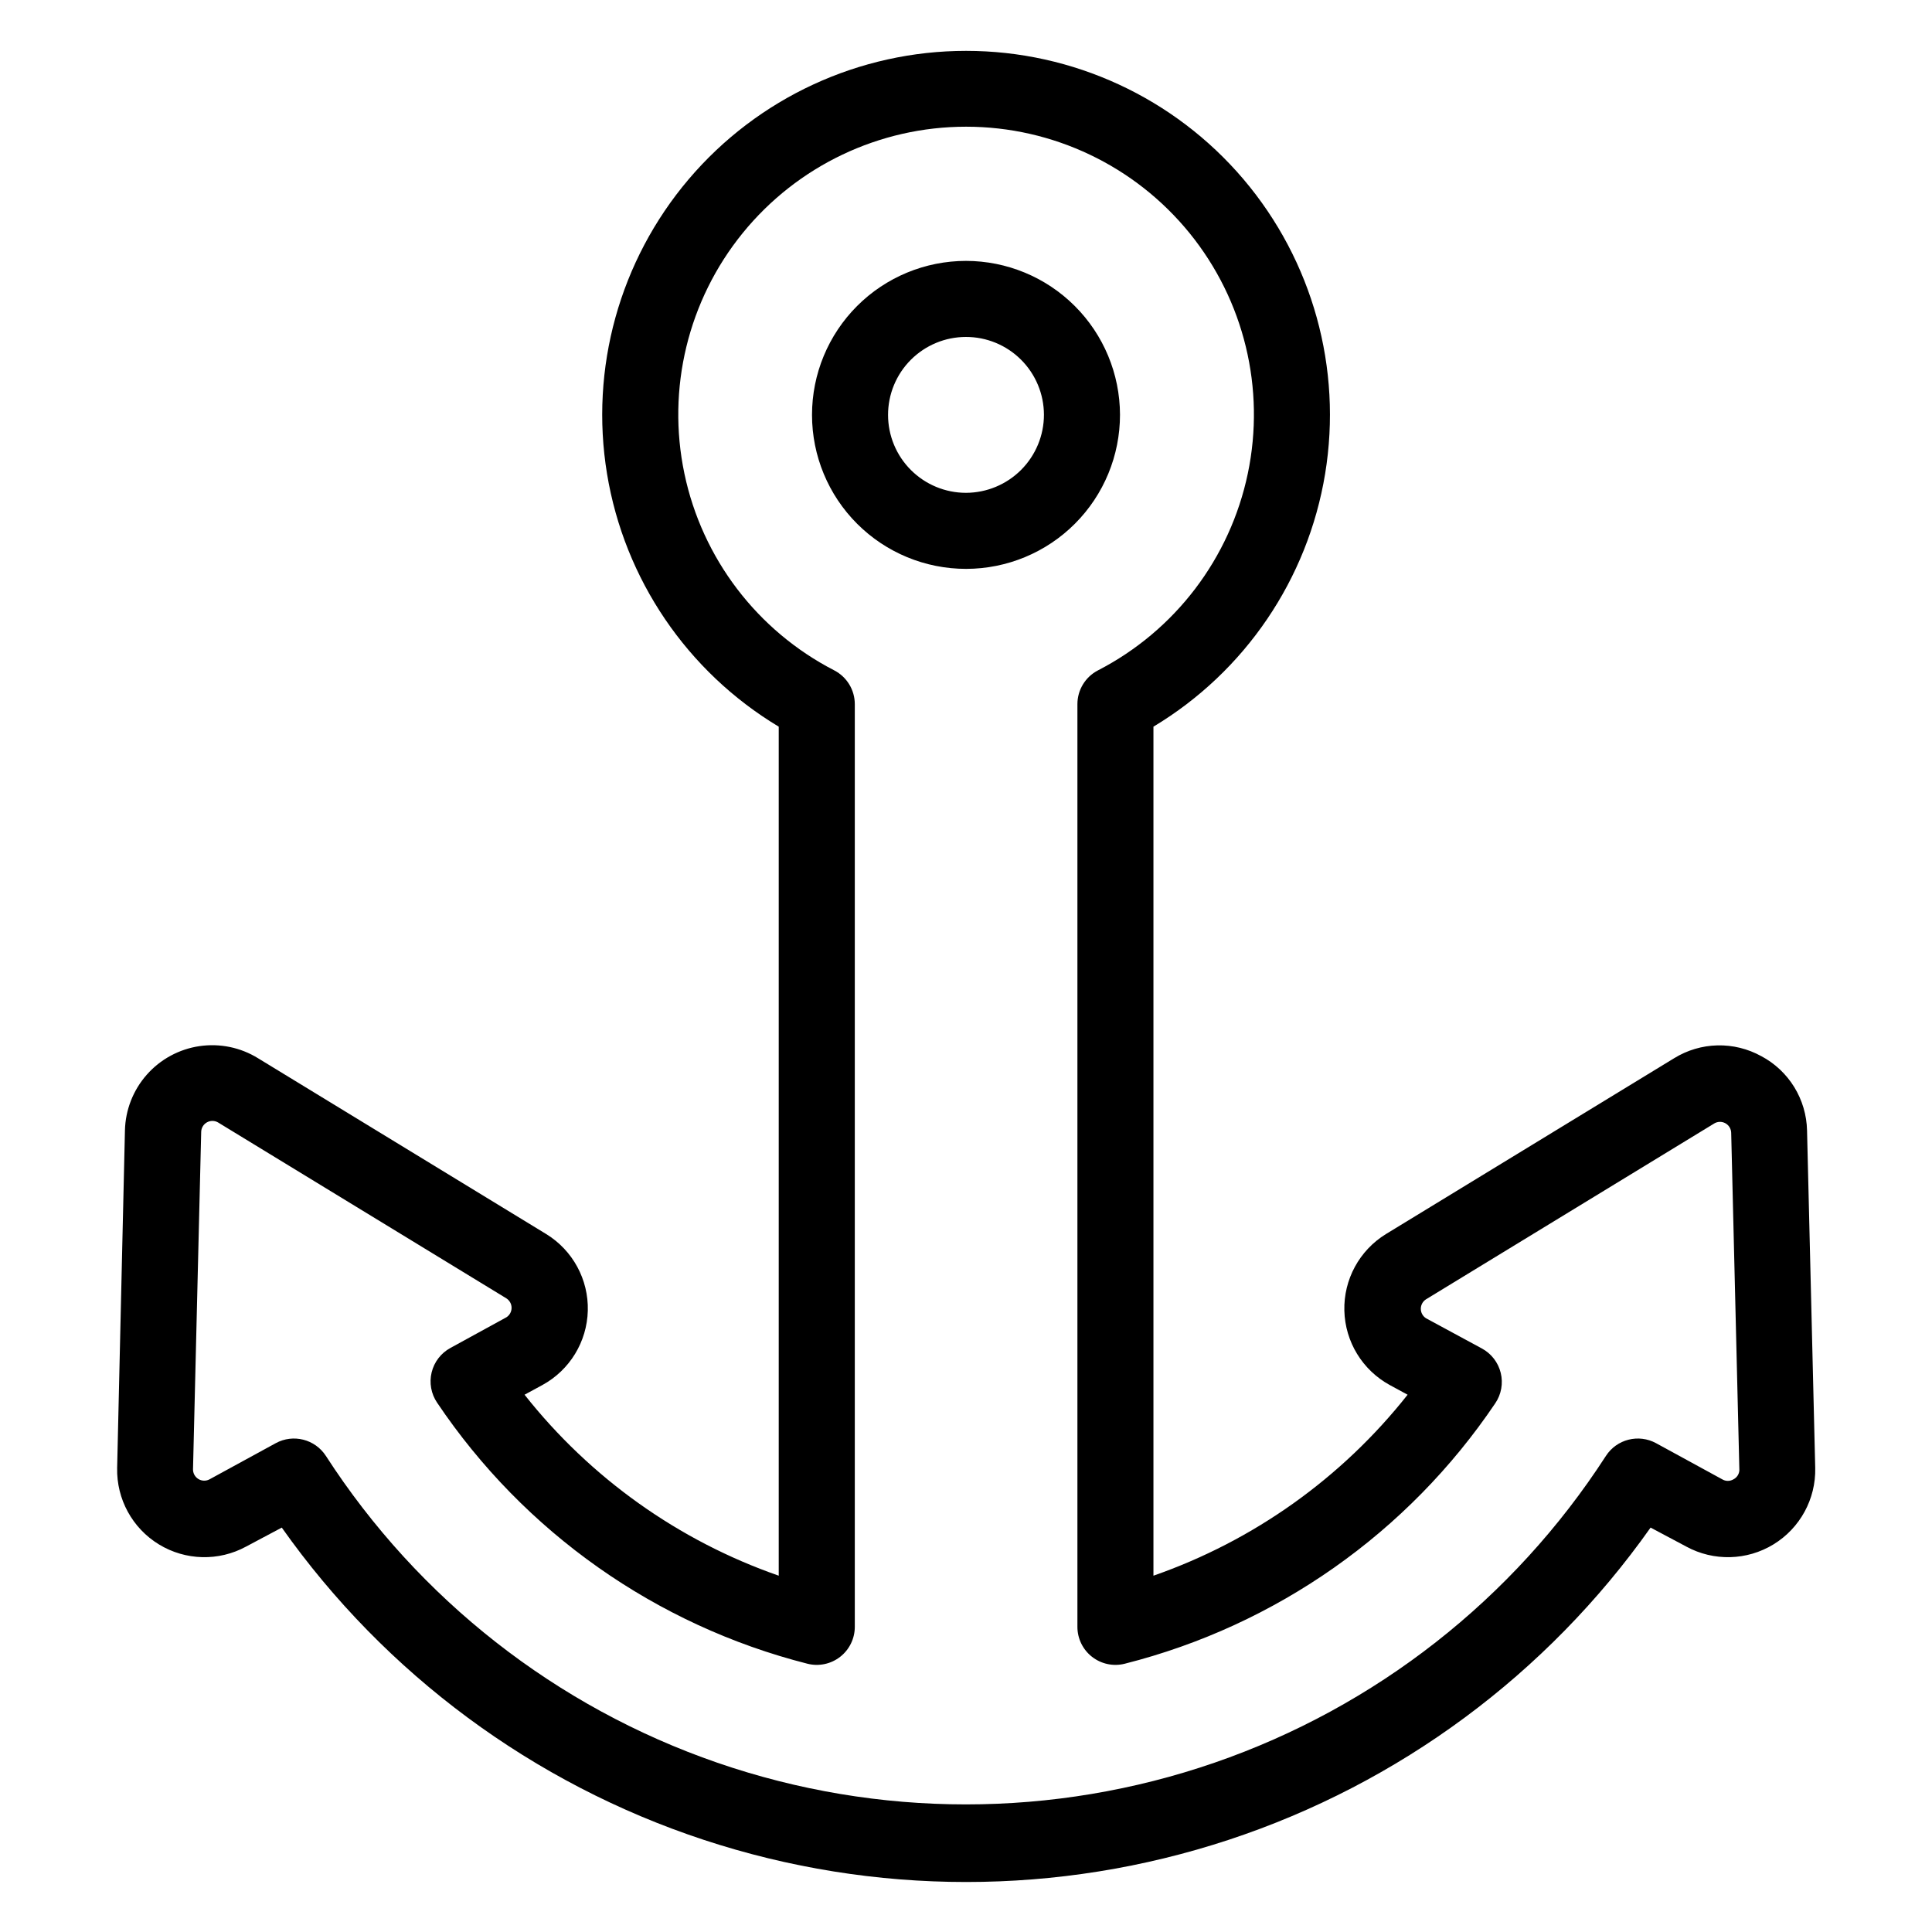
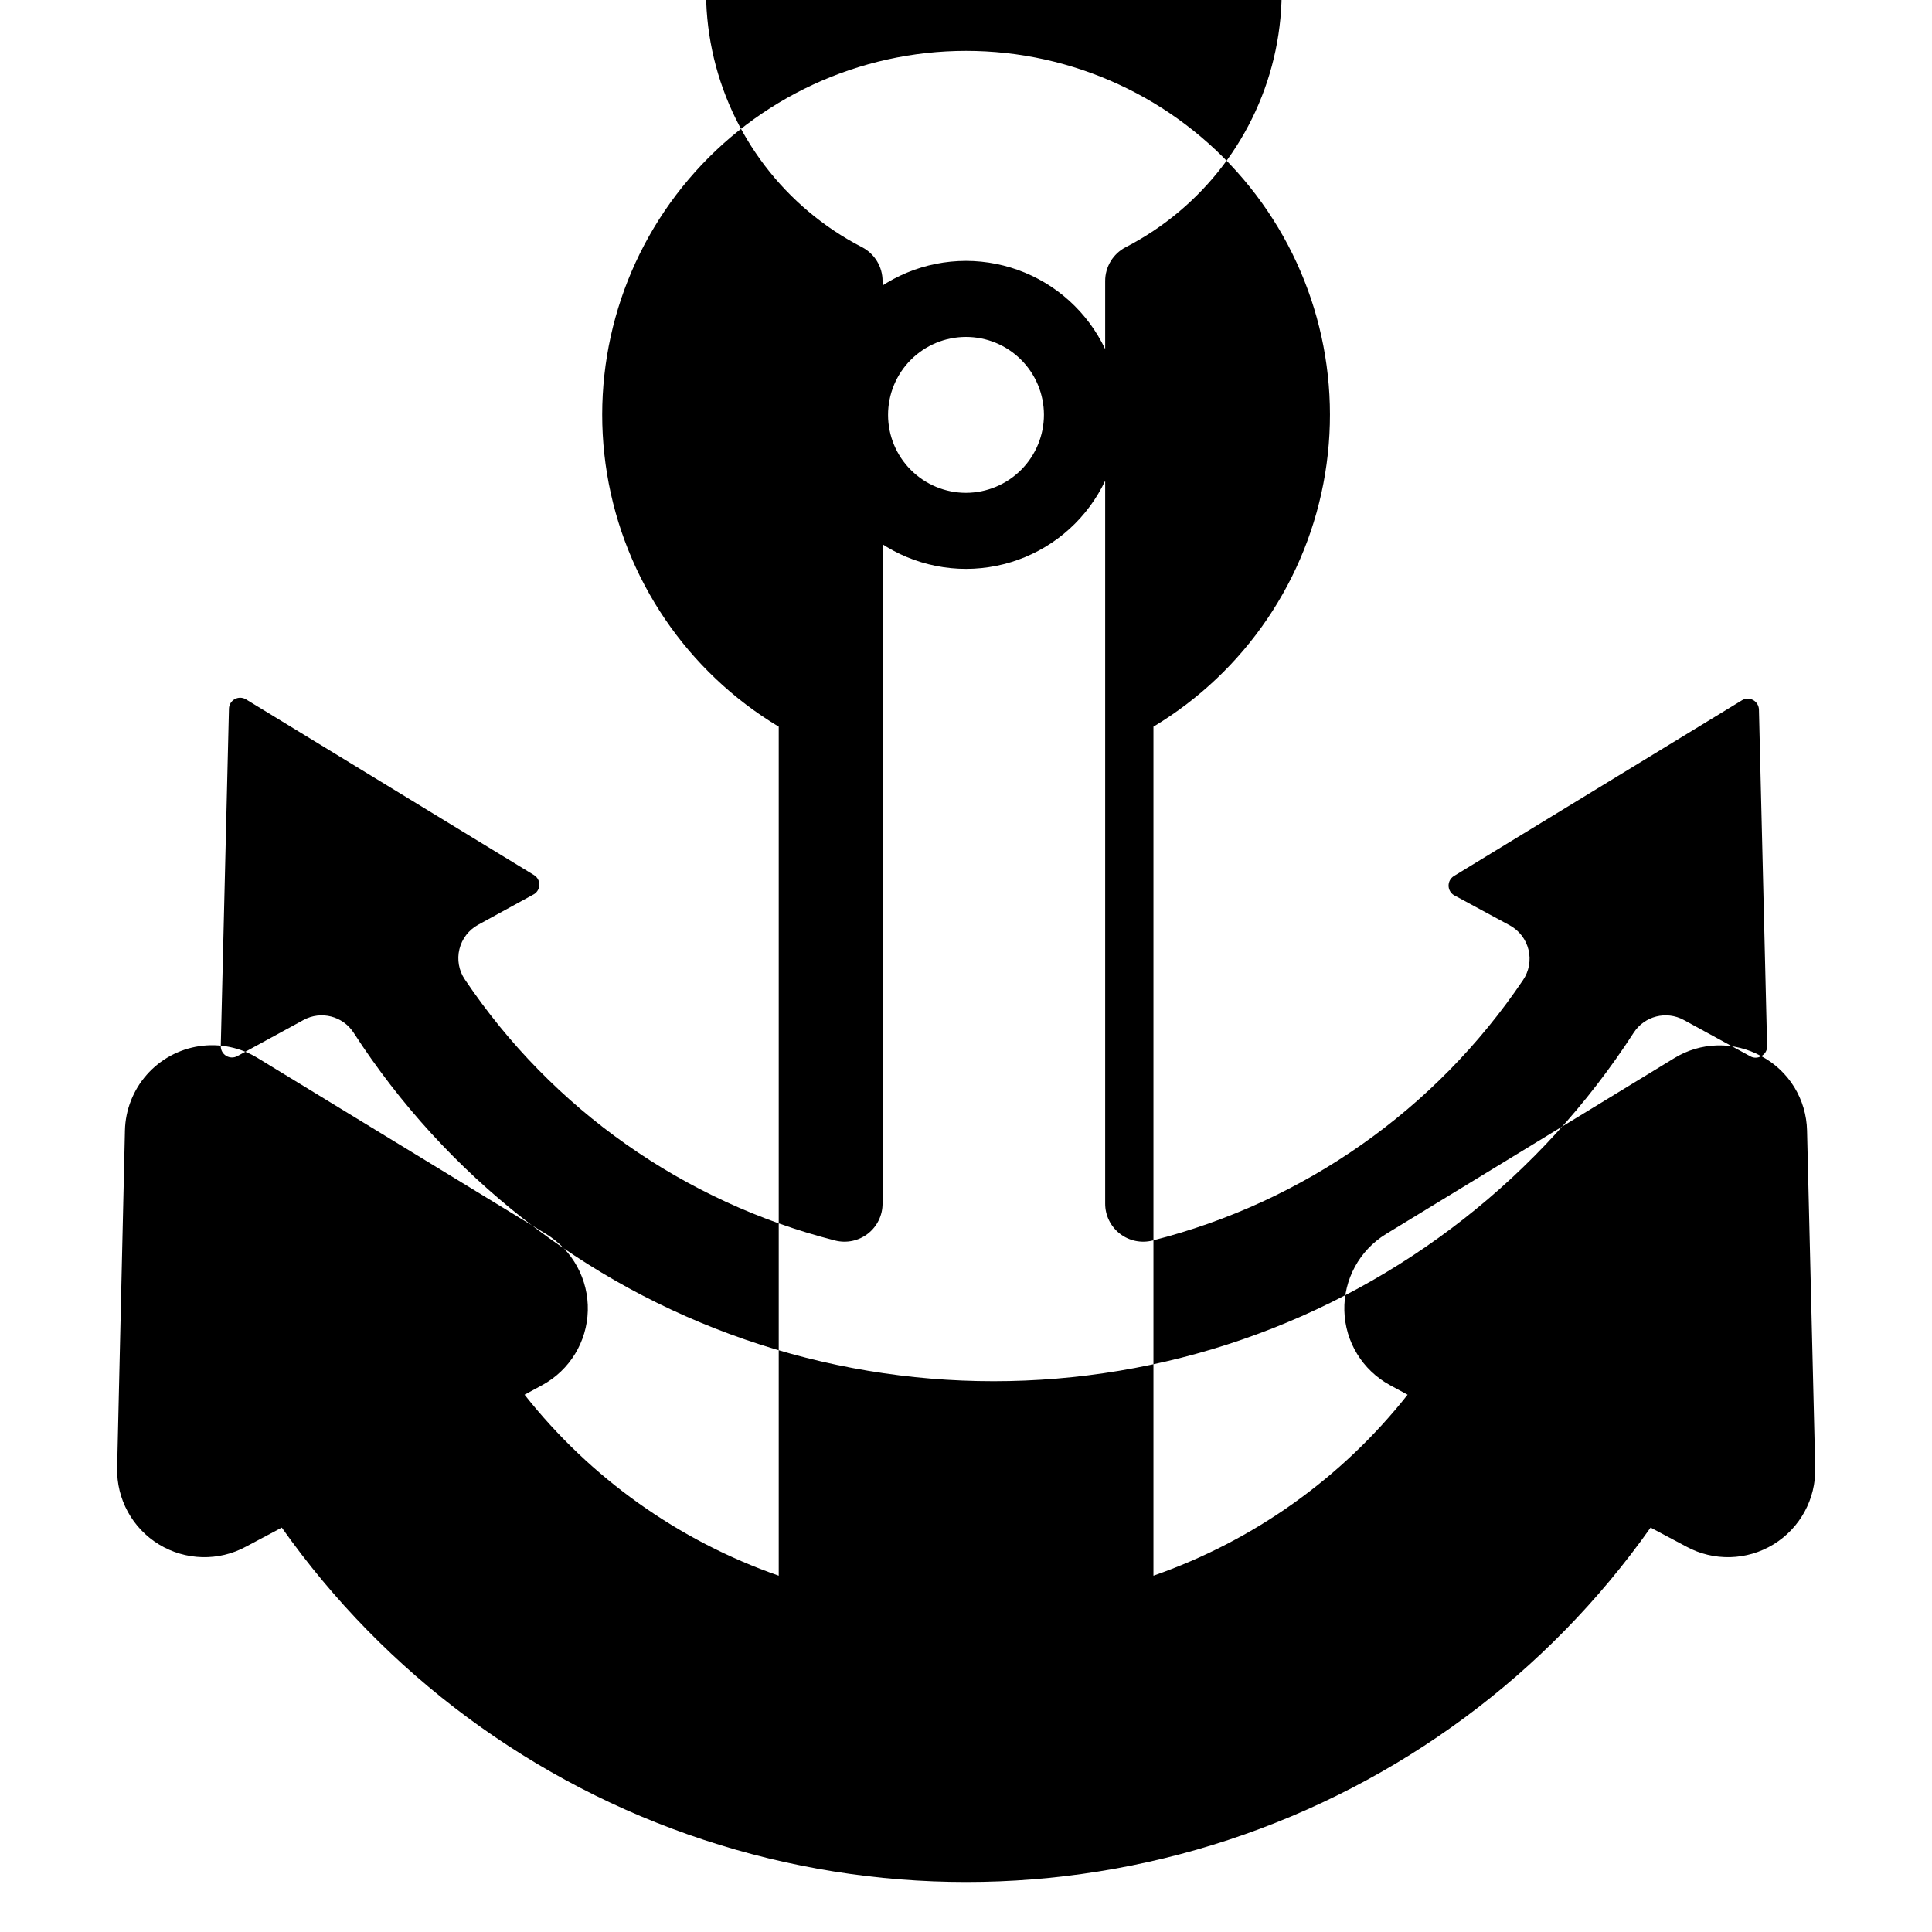
<svg xmlns="http://www.w3.org/2000/svg" fill="#000000" width="800px" height="800px" version="1.1" viewBox="144 144 512 512">
-   <path d="m400 213.14c-10.828 0-21.211 4.301-28.863 11.957-7.652 7.656-11.953 18.043-11.945 28.867 0.004 10.824 4.309 21.207 11.969 28.855 7.66 7.652 18.047 11.945 28.871 11.938 10.828-0.012 21.207-4.32 28.852-11.984 7.648-7.664 11.938-18.051 11.926-28.875-0.027-10.812-4.336-21.172-11.988-28.809-7.648-7.641-18.012-11.938-28.82-11.949zm0 61.465c-5.477 0-10.727-2.176-14.602-6.047-3.875-3.867-6.051-9.117-6.055-14.594-0.004-5.477 2.164-10.73 6.031-14.605s9.113-6.059 14.59-6.066c5.477-0.012 10.73 2.156 14.609 6.019 3.879 3.863 6.066 9.109 6.082 14.586 0 5.481-2.176 10.742-6.047 14.625-3.875 3.879-9.129 6.066-14.609 6.082zm210.74 149.28c-3.551-1.961-7.559-2.945-11.613-2.848-4.055 0.098-8.008 1.273-11.461 3.402l-76.379 46.602c-7.027 4.316-11.23 12.047-11.02 20.293 0.207 8.246 4.789 15.754 12.027 19.711l4.734 2.57h0.004c-17.438 22.062-40.805 38.703-67.359 47.961v-225c24.266-14.578 40.902-39.082 45.5-67.016 4.594-27.934-3.32-56.477-21.641-78.059-18.324-21.582-45.203-34.02-73.512-34.02-28.309 0-55.188 12.438-73.512 34.02-18.32 21.582-26.234 50.125-21.641 78.059 4.598 27.934 21.234 52.438 45.504 67.016v225c-26.559-9.258-49.926-25.898-67.359-47.961l4.734-2.57c7.238-3.957 11.82-11.465 12.027-19.711 0.211-8.246-3.988-15.977-11.02-20.293l-76.379-46.602c-4.641-2.867-10.145-3.996-15.539-3.199-5.394 0.801-10.332 3.481-13.941 7.57-3.609 4.09-5.66 9.32-5.785 14.773l-2.066 89.426c-0.191 8.25 4.027 15.977 11.066 20.273 7.043 4.301 15.844 4.523 23.094 0.586l9.473-5.039h-0.004c27.449 38.848 66.645 67.855 111.82 82.75 45.172 14.898 93.934 14.898 139.11 0 45.176-14.895 84.371-43.902 111.82-82.75l9.473 5.039h-0.004c7.25 3.938 16.051 3.715 23.094-0.586 7.039-4.297 11.258-12.023 11.066-20.273l-2.168-89.426c-0.09-4.066-1.262-8.035-3.394-11.5-2.133-3.461-5.152-6.293-8.746-8.199zm-7.356 112.15c-0.914 0.551-2.059 0.551-2.973 0l-17.531-9.574c-4.633-2.531-10.438-1.059-13.301 3.379-24.512 37.934-61.027 66.555-103.72 81.293-42.691 14.738-89.09 14.738-131.78 0-42.691-14.738-79.207-43.359-103.71-81.293-2.867-4.438-8.668-5.91-13.301-3.379l-17.535 9.574c-0.93 0.5-2.055 0.473-2.957-0.078-0.902-0.551-1.445-1.535-1.426-2.594l2.168-89.426c0.031-1.051 0.617-2.004 1.535-2.512 0.922-0.508 2.043-0.492 2.949 0.043l76.379 46.602h-0.004c0.871 0.547 1.395 1.496 1.395 2.519 0 1.023-0.523 1.977-1.395 2.519l-14.812 8.113h0.004c-2.5 1.355-4.309 3.707-4.981 6.473-0.672 2.762-0.145 5.684 1.453 8.035 23.082 34.352 58.027 58.984 98.141 69.176 3.016 0.758 6.211 0.086 8.66-1.824 2.453-1.91 3.887-4.844 3.887-7.953v-244.5c0.008-3.773-2.094-7.234-5.441-8.969-20.422-10.523-35.012-29.688-39.719-52.172-4.711-22.484 0.969-45.895 15.453-63.727 14.484-17.828 36.23-28.184 59.203-28.184 22.973 0 44.723 10.355 59.207 28.184 14.48 17.832 20.16 41.242 15.449 63.727-4.707 22.484-19.297 41.648-39.715 52.172-3.352 1.734-5.449 5.195-5.441 8.969v244.5c-0.004 3.109 1.43 6.043 3.883 7.953 2.449 1.91 5.648 2.582 8.66 1.824 40.109-10.145 75.07-34.719 98.191-69.023 1.598-2.356 2.125-5.273 1.453-8.035-0.672-2.766-2.481-5.117-4.981-6.477l-14.809-8.008c-0.867-0.543-1.395-1.496-1.395-2.519 0-1.023 0.527-1.977 1.395-2.519l76.379-46.602h-0.004c0.906-0.535 2.027-0.555 2.949-0.047 0.918 0.508 1.504 1.465 1.535 2.516l2.168 89.426c-0.051 1.027-0.648 1.949-1.562 2.418z" />
+   <path d="m400 213.14c-10.828 0-21.211 4.301-28.863 11.957-7.652 7.656-11.953 18.043-11.945 28.867 0.004 10.824 4.309 21.207 11.969 28.855 7.66 7.652 18.047 11.945 28.871 11.938 10.828-0.012 21.207-4.32 28.852-11.984 7.648-7.664 11.938-18.051 11.926-28.875-0.027-10.812-4.336-21.172-11.988-28.809-7.648-7.641-18.012-11.938-28.82-11.949zm0 61.465c-5.477 0-10.727-2.176-14.602-6.047-3.875-3.867-6.051-9.117-6.055-14.594-0.004-5.477 2.164-10.73 6.031-14.605s9.113-6.059 14.59-6.066c5.477-0.012 10.73 2.156 14.609 6.019 3.879 3.863 6.066 9.109 6.082 14.586 0 5.481-2.176 10.742-6.047 14.625-3.875 3.879-9.129 6.066-14.609 6.082zm210.74 149.28c-3.551-1.961-7.559-2.945-11.613-2.848-4.055 0.098-8.008 1.273-11.461 3.402l-76.379 46.602c-7.027 4.316-11.23 12.047-11.02 20.293 0.207 8.246 4.789 15.754 12.027 19.711l4.734 2.57h0.004c-17.438 22.062-40.805 38.703-67.359 47.961v-225c24.266-14.578 40.902-39.082 45.5-67.016 4.594-27.934-3.32-56.477-21.641-78.059-18.324-21.582-45.203-34.02-73.512-34.02-28.309 0-55.188 12.438-73.512 34.02-18.32 21.582-26.234 50.125-21.641 78.059 4.598 27.934 21.234 52.438 45.504 67.016v225c-26.559-9.258-49.926-25.898-67.359-47.961l4.734-2.57c7.238-3.957 11.82-11.465 12.027-19.711 0.211-8.246-3.988-15.977-11.02-20.293l-76.379-46.602c-4.641-2.867-10.145-3.996-15.539-3.199-5.394 0.801-10.332 3.481-13.941 7.57-3.609 4.09-5.66 9.32-5.785 14.773l-2.066 89.426c-0.191 8.25 4.027 15.977 11.066 20.273 7.043 4.301 15.844 4.523 23.094 0.586l9.473-5.039h-0.004c27.449 38.848 66.645 67.855 111.82 82.75 45.172 14.898 93.934 14.898 139.11 0 45.176-14.895 84.371-43.902 111.82-82.75l9.473 5.039h-0.004c7.25 3.938 16.051 3.715 23.094-0.586 7.039-4.297 11.258-12.023 11.066-20.273l-2.168-89.426c-0.09-4.066-1.262-8.035-3.394-11.5-2.133-3.461-5.152-6.293-8.746-8.199zc-0.914 0.551-2.059 0.551-2.973 0l-17.531-9.574c-4.633-2.531-10.438-1.059-13.301 3.379-24.512 37.934-61.027 66.555-103.72 81.293-42.691 14.738-89.09 14.738-131.78 0-42.691-14.738-79.207-43.359-103.71-81.293-2.867-4.438-8.668-5.91-13.301-3.379l-17.535 9.574c-0.93 0.5-2.055 0.473-2.957-0.078-0.902-0.551-1.445-1.535-1.426-2.594l2.168-89.426c0.031-1.051 0.617-2.004 1.535-2.512 0.922-0.508 2.043-0.492 2.949 0.043l76.379 46.602h-0.004c0.871 0.547 1.395 1.496 1.395 2.519 0 1.023-0.523 1.977-1.395 2.519l-14.812 8.113h0.004c-2.5 1.355-4.309 3.707-4.981 6.473-0.672 2.762-0.145 5.684 1.453 8.035 23.082 34.352 58.027 58.984 98.141 69.176 3.016 0.758 6.211 0.086 8.66-1.824 2.453-1.91 3.887-4.844 3.887-7.953v-244.5c0.008-3.773-2.094-7.234-5.441-8.969-20.422-10.523-35.012-29.688-39.719-52.172-4.711-22.484 0.969-45.895 15.453-63.727 14.484-17.828 36.23-28.184 59.203-28.184 22.973 0 44.723 10.355 59.207 28.184 14.48 17.832 20.16 41.242 15.449 63.727-4.707 22.484-19.297 41.648-39.715 52.172-3.352 1.734-5.449 5.195-5.441 8.969v244.5c-0.004 3.109 1.43 6.043 3.883 7.953 2.449 1.91 5.648 2.582 8.66 1.824 40.109-10.145 75.07-34.719 98.191-69.023 1.598-2.356 2.125-5.273 1.453-8.035-0.672-2.766-2.481-5.117-4.981-6.477l-14.809-8.008c-0.867-0.543-1.395-1.496-1.395-2.519 0-1.023 0.527-1.977 1.395-2.519l76.379-46.602h-0.004c0.906-0.535 2.027-0.555 2.949-0.047 0.918 0.508 1.504 1.465 1.535 2.516l2.168 89.426c-0.051 1.027-0.648 1.949-1.562 2.418z" />
</svg>